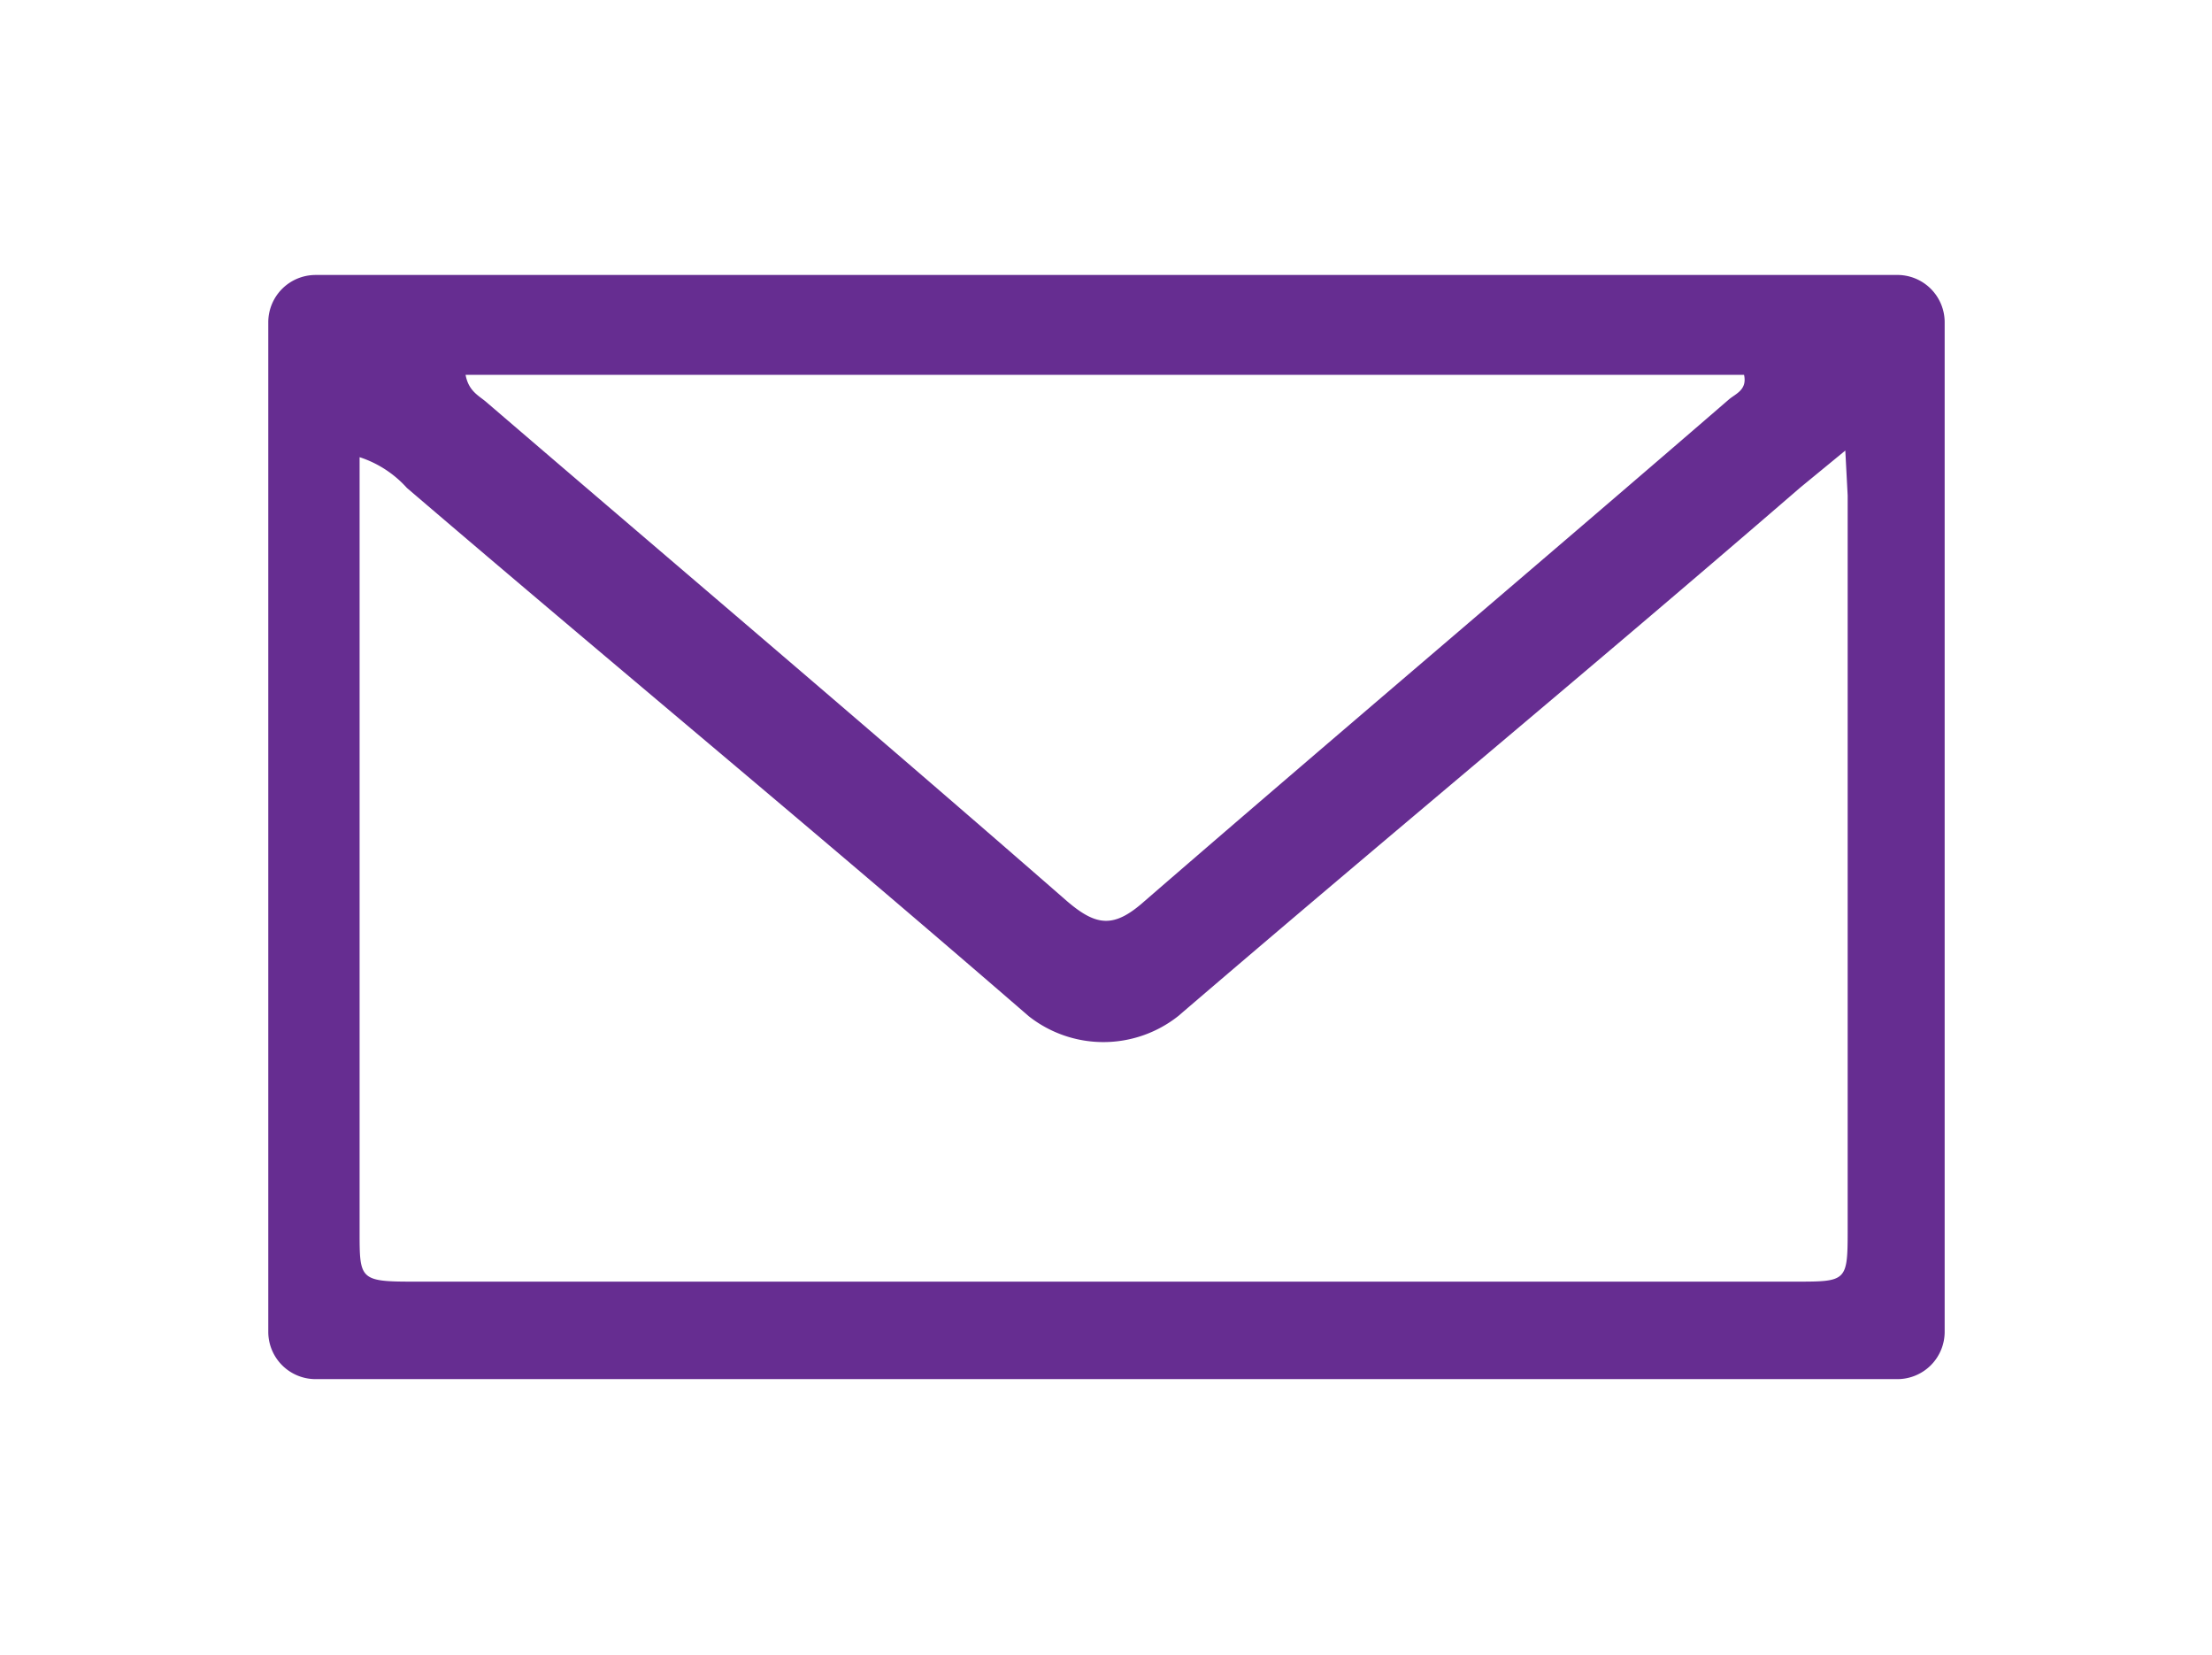
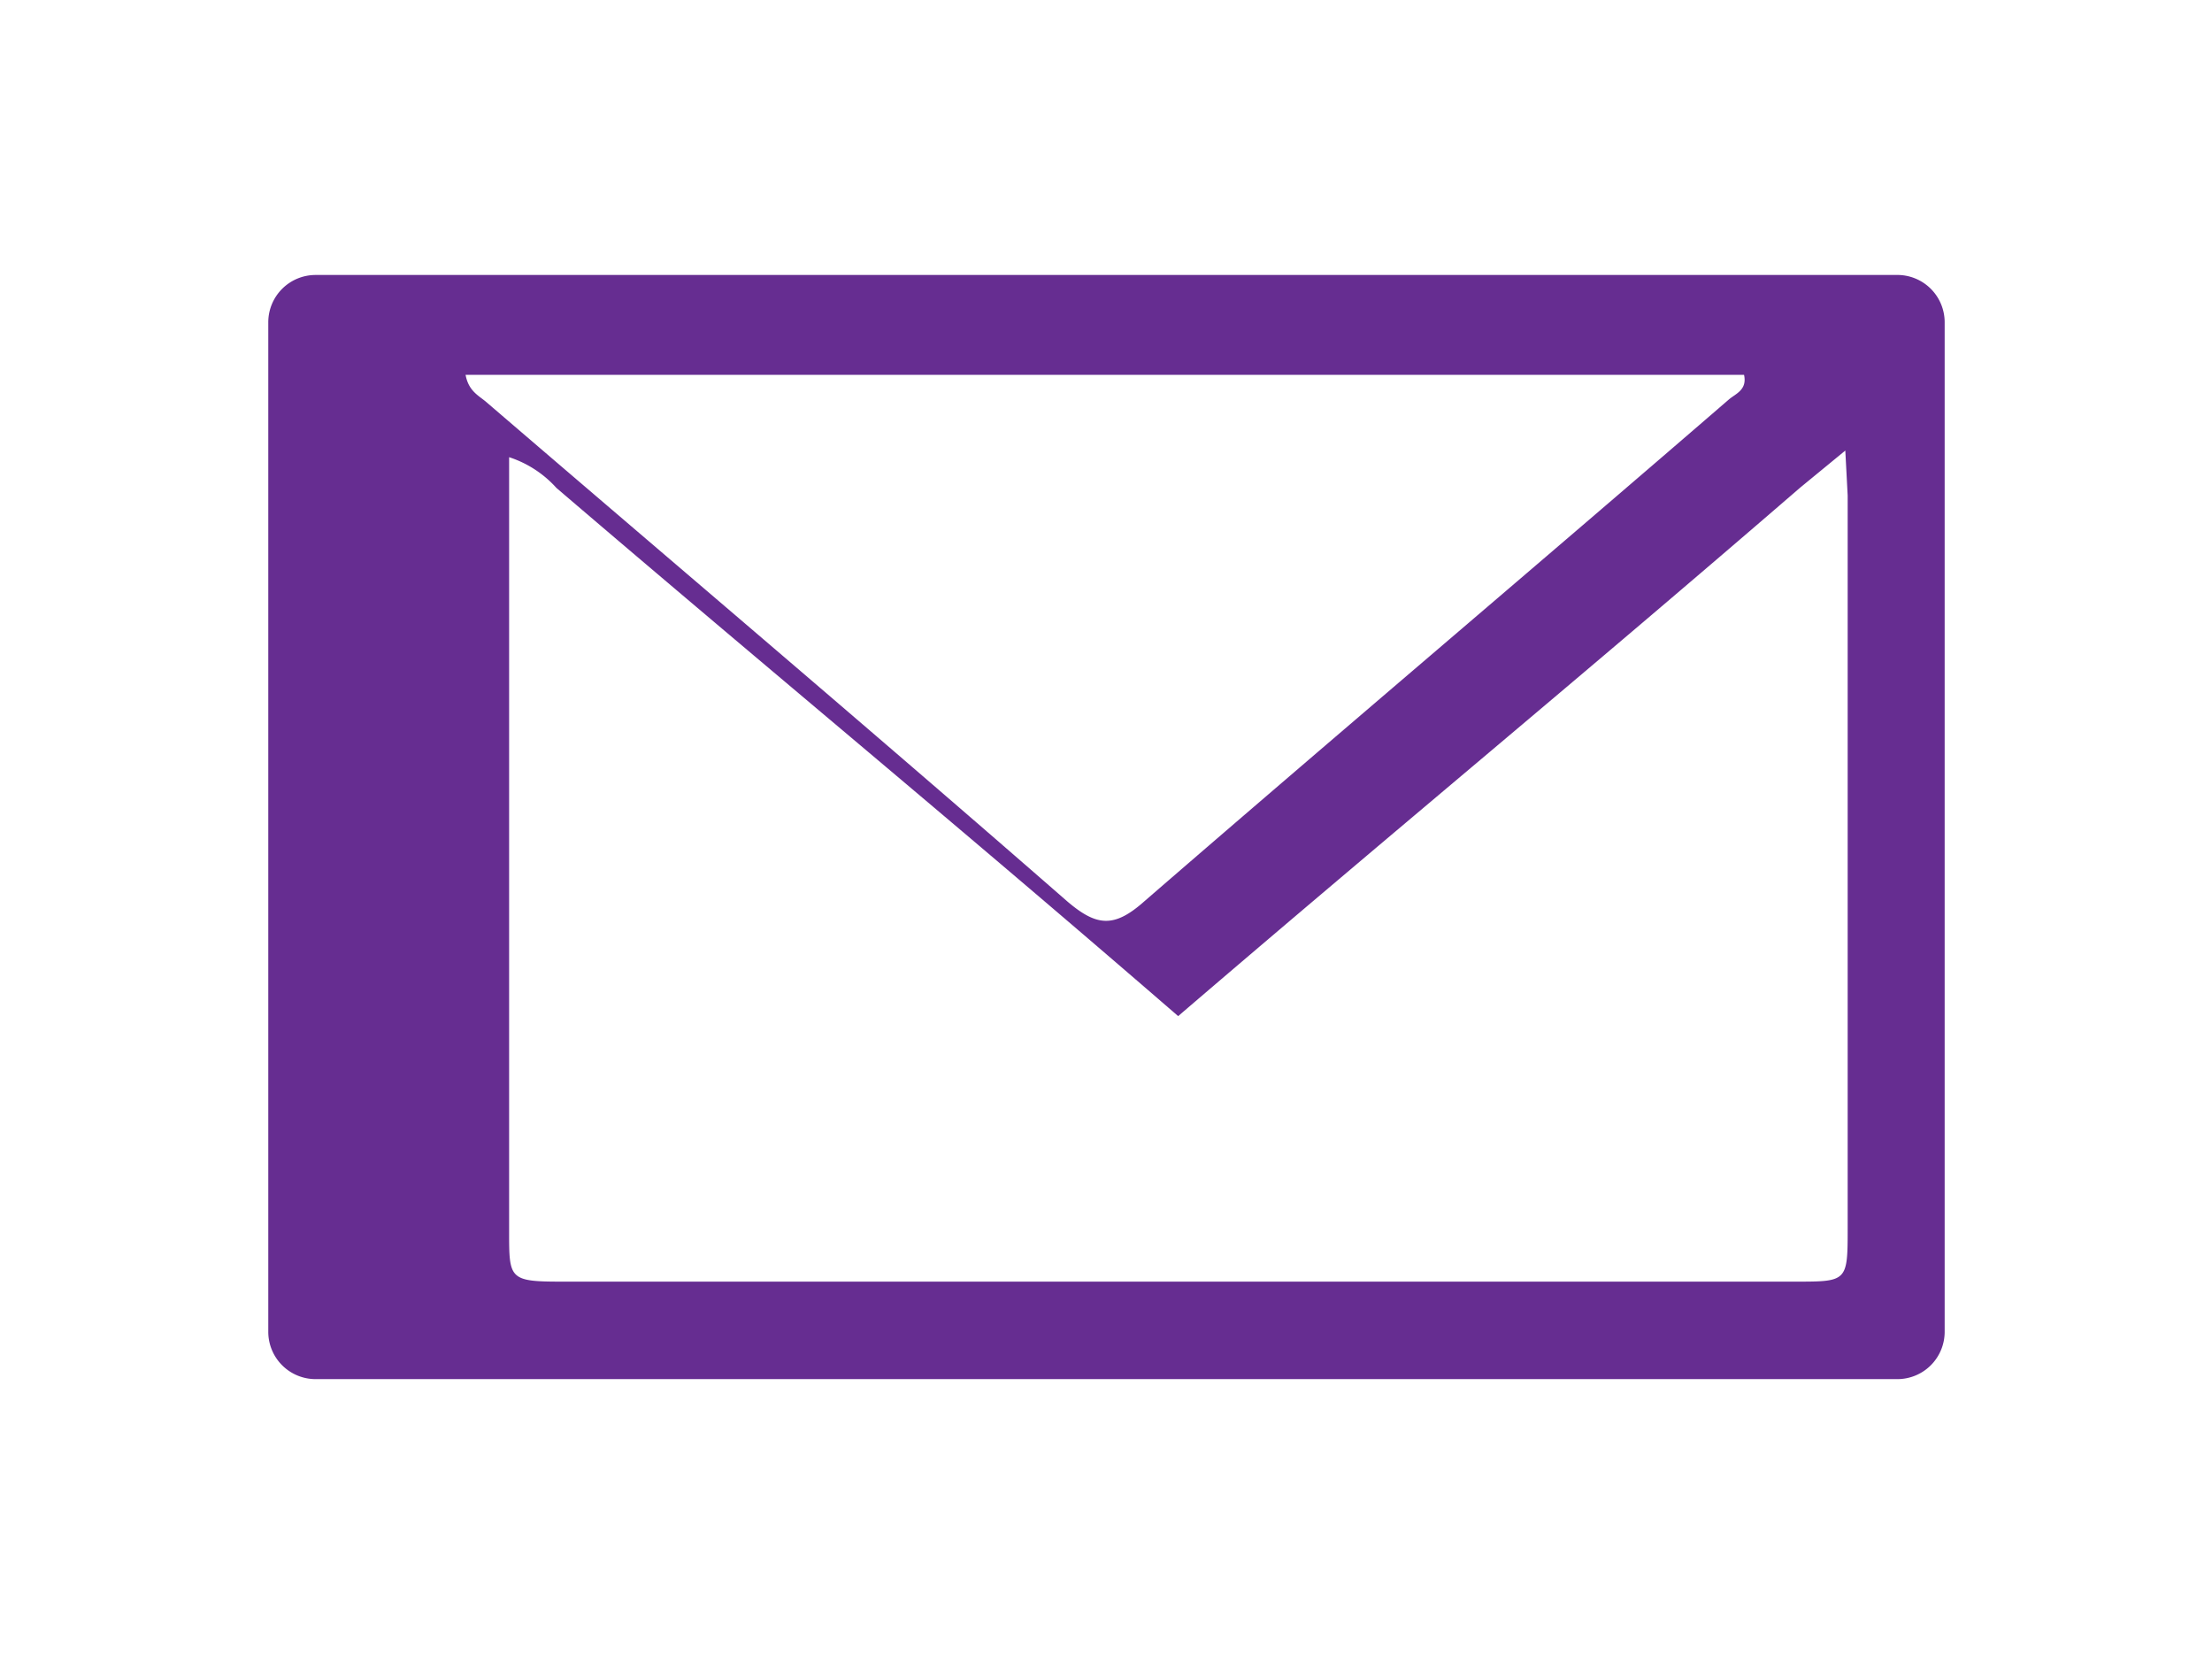
<svg xmlns="http://www.w3.org/2000/svg" id="Livello_1" data-name="Livello 1" viewBox="0 0 46.75 34.96">
  <defs>
    <style>.cls-1{fill:#662D91;}</style>
  </defs>
  <title>Senza titolo-1</title>
-   <path class="cls-1" d="M41.1,6.81V28.14a1,1,0,0,1-1,1H6.67a1,1,0,0,1-1-1V6.81a1,1,0,0,1,1-1h33.4A1,1,0,0,1,41.1,6.81ZM39,9.52l-.95.78c-4.63,4-8.52,7.2-13.15,11.17a2.55,2.55,0,0,1-3.16,0c-4.62-4-8.51-7.2-13.14-11.16a2.3,2.3,0,0,0-1-.65c0,.32,0,.55,0,.79,0,6.25,0,9.31,0,15.57,0,1,0,1.06,1.1,1.06H37.94c1.1,0,1.11,0,1.11-1.12,0-6.23,0-9.26,0-15.49ZM9.84,7.92c.06.33.26.43.42.56,4.1,3.52,8.21,7,12.29,10.56.63.54,1,.57,1.64,0C28.29,15.49,32.42,12,36.54,8.44c.14-.12.39-.2.32-.52Z" />
+   <path class="cls-1" d="M41.1,6.81V28.14a1,1,0,0,1-1,1H6.67a1,1,0,0,1-1-1V6.81a1,1,0,0,1,1-1h33.4A1,1,0,0,1,41.1,6.81ZM39,9.52l-.95.78c-4.63,4-8.52,7.2-13.15,11.17c-4.62-4-8.51-7.2-13.14-11.16a2.3,2.3,0,0,0-1-.65c0,.32,0,.55,0,.79,0,6.25,0,9.31,0,15.57,0,1,0,1.06,1.1,1.06H37.94c1.1,0,1.11,0,1.11-1.12,0-6.23,0-9.26,0-15.49ZM9.84,7.92c.06.33.26.43.42.56,4.1,3.52,8.21,7,12.29,10.56.63.54,1,.57,1.64,0C28.29,15.49,32.42,12,36.54,8.44c.14-.12.39-.2.32-.52Z" />
</svg>